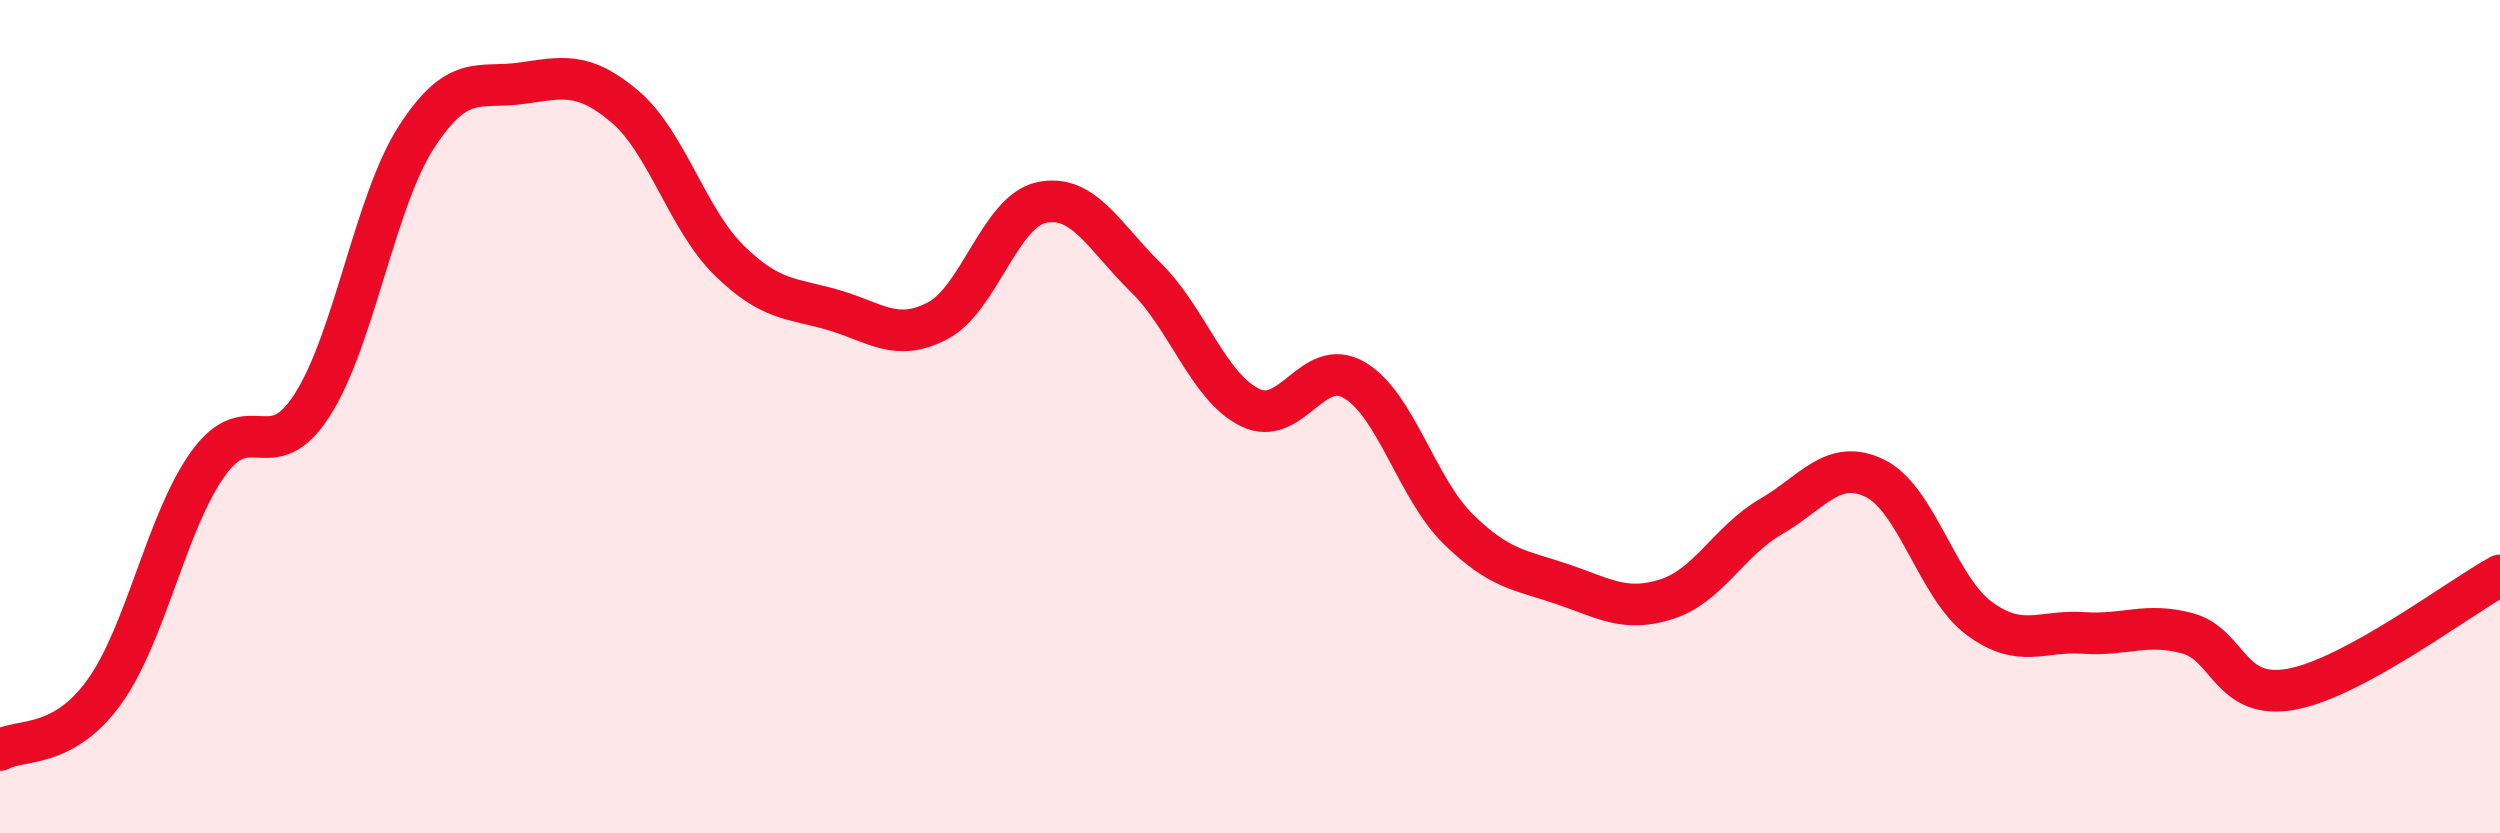
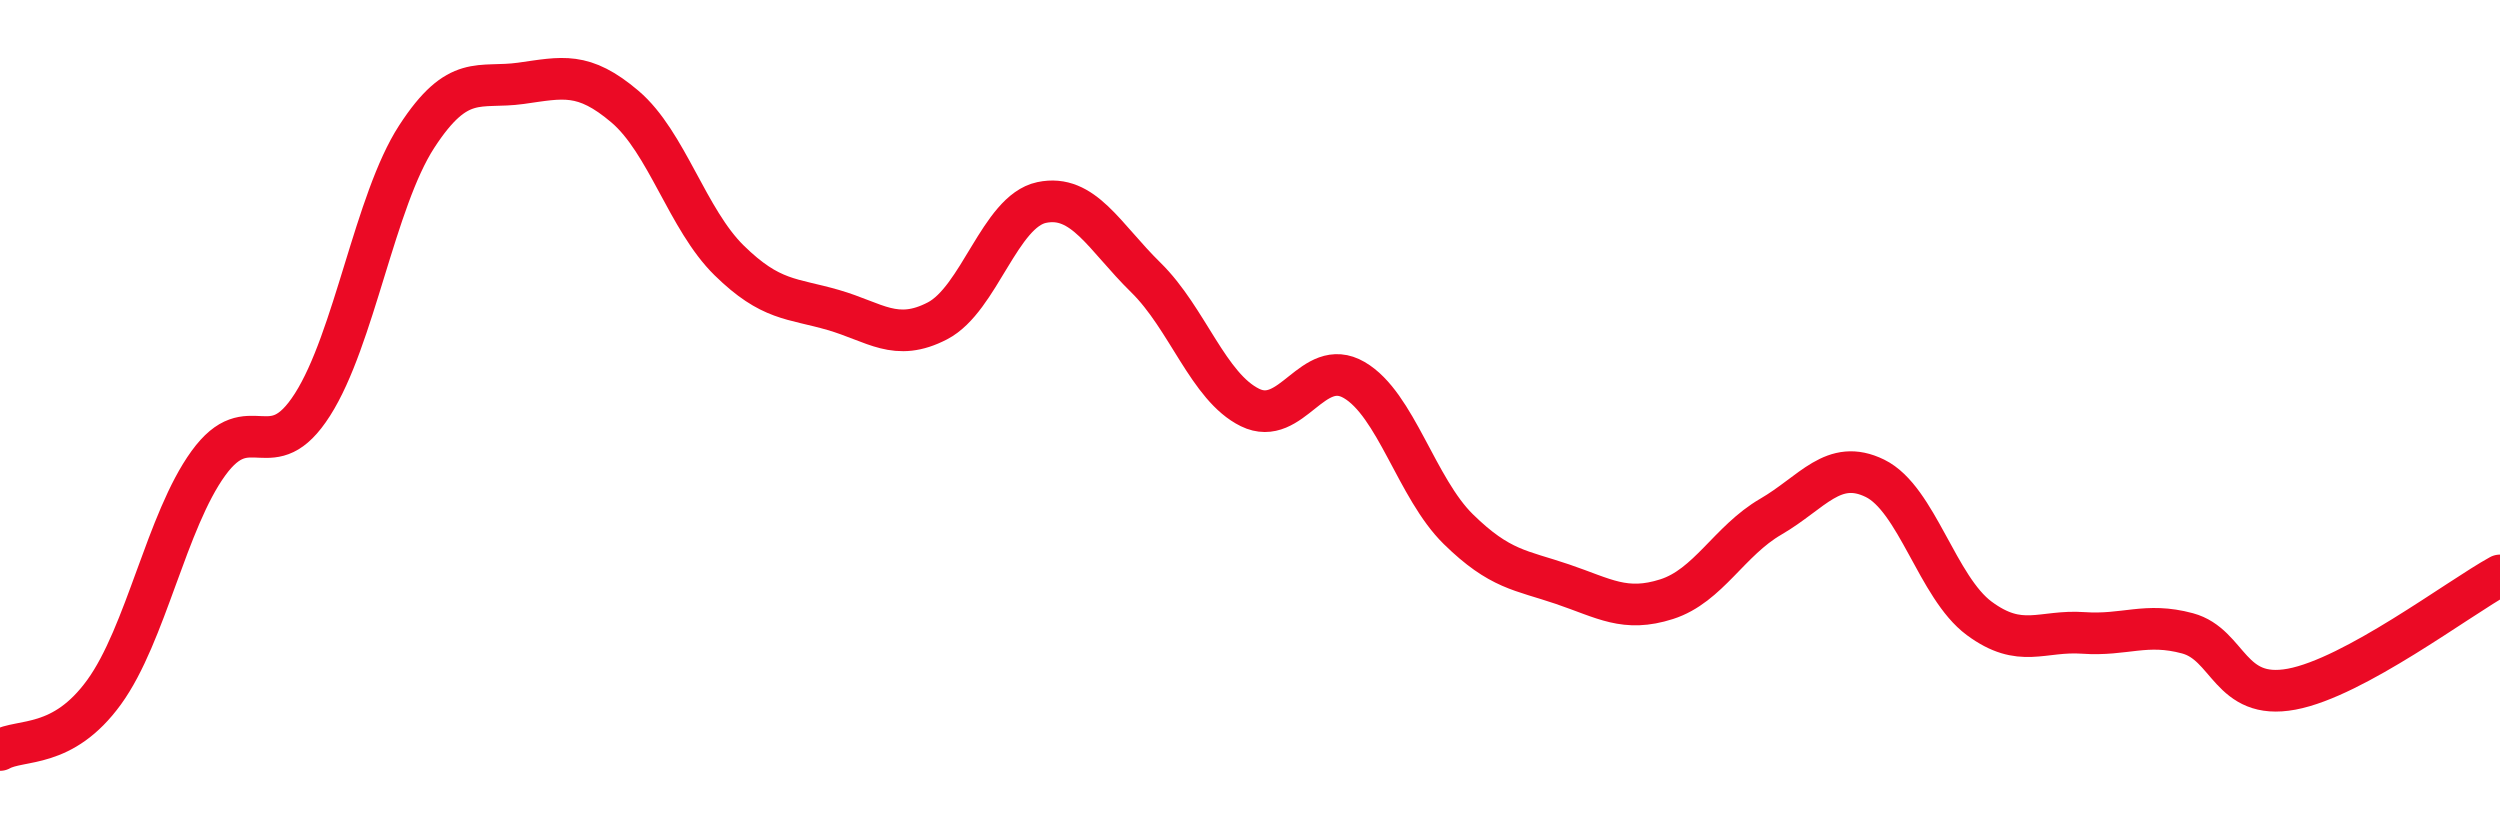
<svg xmlns="http://www.w3.org/2000/svg" width="60" height="20" viewBox="0 0 60 20">
-   <path d="M 0,18 C 0.5,17.72 1.5,17.99 2.5,16.61 C 3.5,15.23 4,12.5 5,11.12 C 6,9.74 6.5,11.28 7.5,9.71 C 8.5,8.14 9,4.82 10,3.28 C 11,1.74 11.5,2.14 12.5,2 C 13.5,1.86 14,1.71 15,2.56 C 16,3.41 16.5,5.27 17.5,6.25 C 18.5,7.23 19,7.15 20,7.44 C 21,7.73 21.5,8.22 22.5,7.7 C 23.5,7.18 24,5.07 25,4.86 C 26,4.65 26.5,5.68 27.5,6.66 C 28.5,7.64 29,9.29 30,9.78 C 31,10.27 31.5,8.54 32.5,9.12 C 33.5,9.7 34,11.72 35,12.7 C 36,13.68 36.5,13.68 37.5,14.02 C 38.5,14.36 39,14.7 40,14.38 C 41,14.06 41.5,12.98 42.5,12.4 C 43.5,11.82 44,10.99 45,11.48 C 46,11.97 46.5,14.1 47.5,14.84 C 48.5,15.58 49,15.12 50,15.19 C 51,15.26 51.5,14.93 52.5,15.2 C 53.5,15.47 53.5,16.82 55,16.54 C 56.5,16.26 59,14.36 60,13.81L60 20L0 20Z" fill="#EB0A25" opacity="0.1" stroke-linecap="round" stroke-linejoin="round" />
  <path d="M 0,18 C 0.5,17.72 1.5,17.99 2.5,16.61 C 3.5,15.23 4,12.5 5,11.12 C 6,9.74 6.5,11.28 7.5,9.71 C 8.5,8.14 9,4.82 10,3.28 C 11,1.74 11.5,2.14 12.5,2 C 13.5,1.86 14,1.71 15,2.56 C 16,3.41 16.5,5.27 17.5,6.25 C 18.5,7.23 19,7.15 20,7.44 C 21,7.73 21.5,8.22 22.5,7.7 C 23.5,7.18 24,5.07 25,4.86 C 26,4.65 26.5,5.68 27.5,6.66 C 28.5,7.64 29,9.29 30,9.78 C 31,10.27 31.5,8.54 32.5,9.12 C 33.5,9.7 34,11.72 35,12.7 C 36,13.68 36.5,13.68 37.5,14.02 C 38.5,14.36 39,14.7 40,14.38 C 41,14.06 41.5,12.98 42.5,12.4 C 43.5,11.82 44,10.99 45,11.48 C 46,11.97 46.5,14.1 47.5,14.84 C 48.5,15.58 49,15.12 50,15.19 C 51,15.26 51.5,14.93 52.5,15.2 C 53.5,15.47 53.5,16.82 55,16.54 C 56.5,16.26 59,14.36 60,13.81" stroke="#EB0A25" stroke-width="1" fill="none" stroke-linecap="round" stroke-linejoin="round" />
</svg>